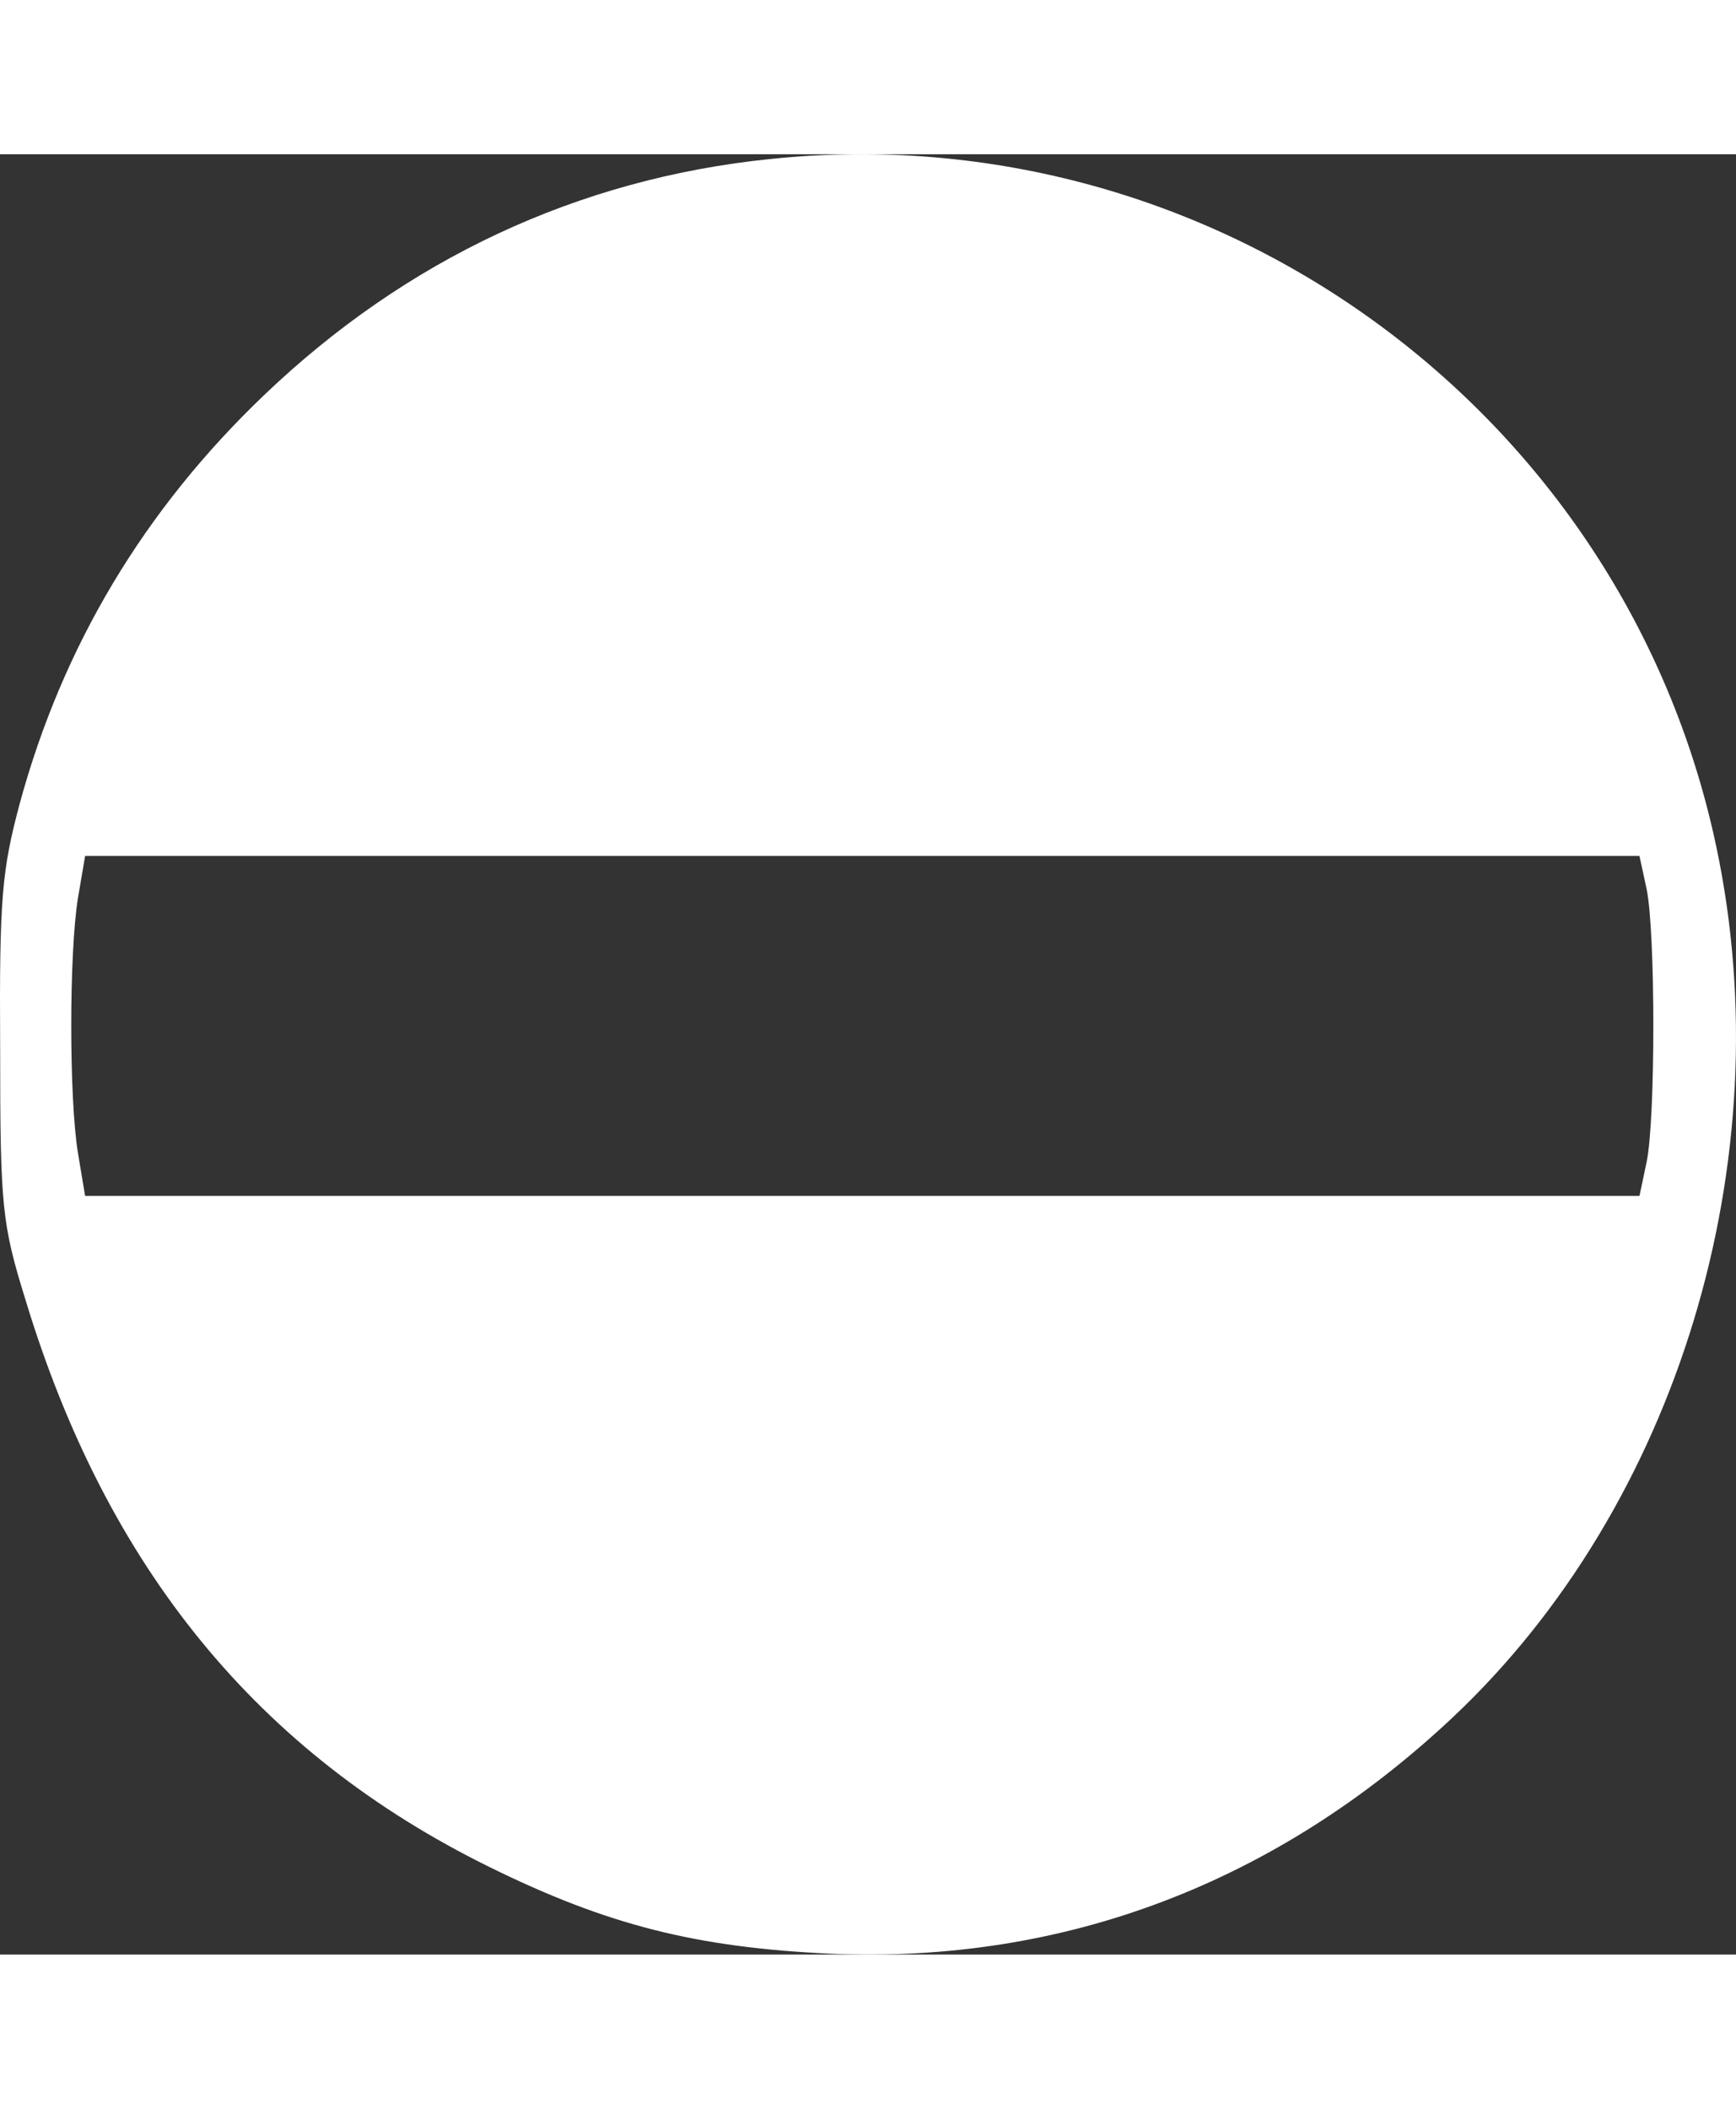
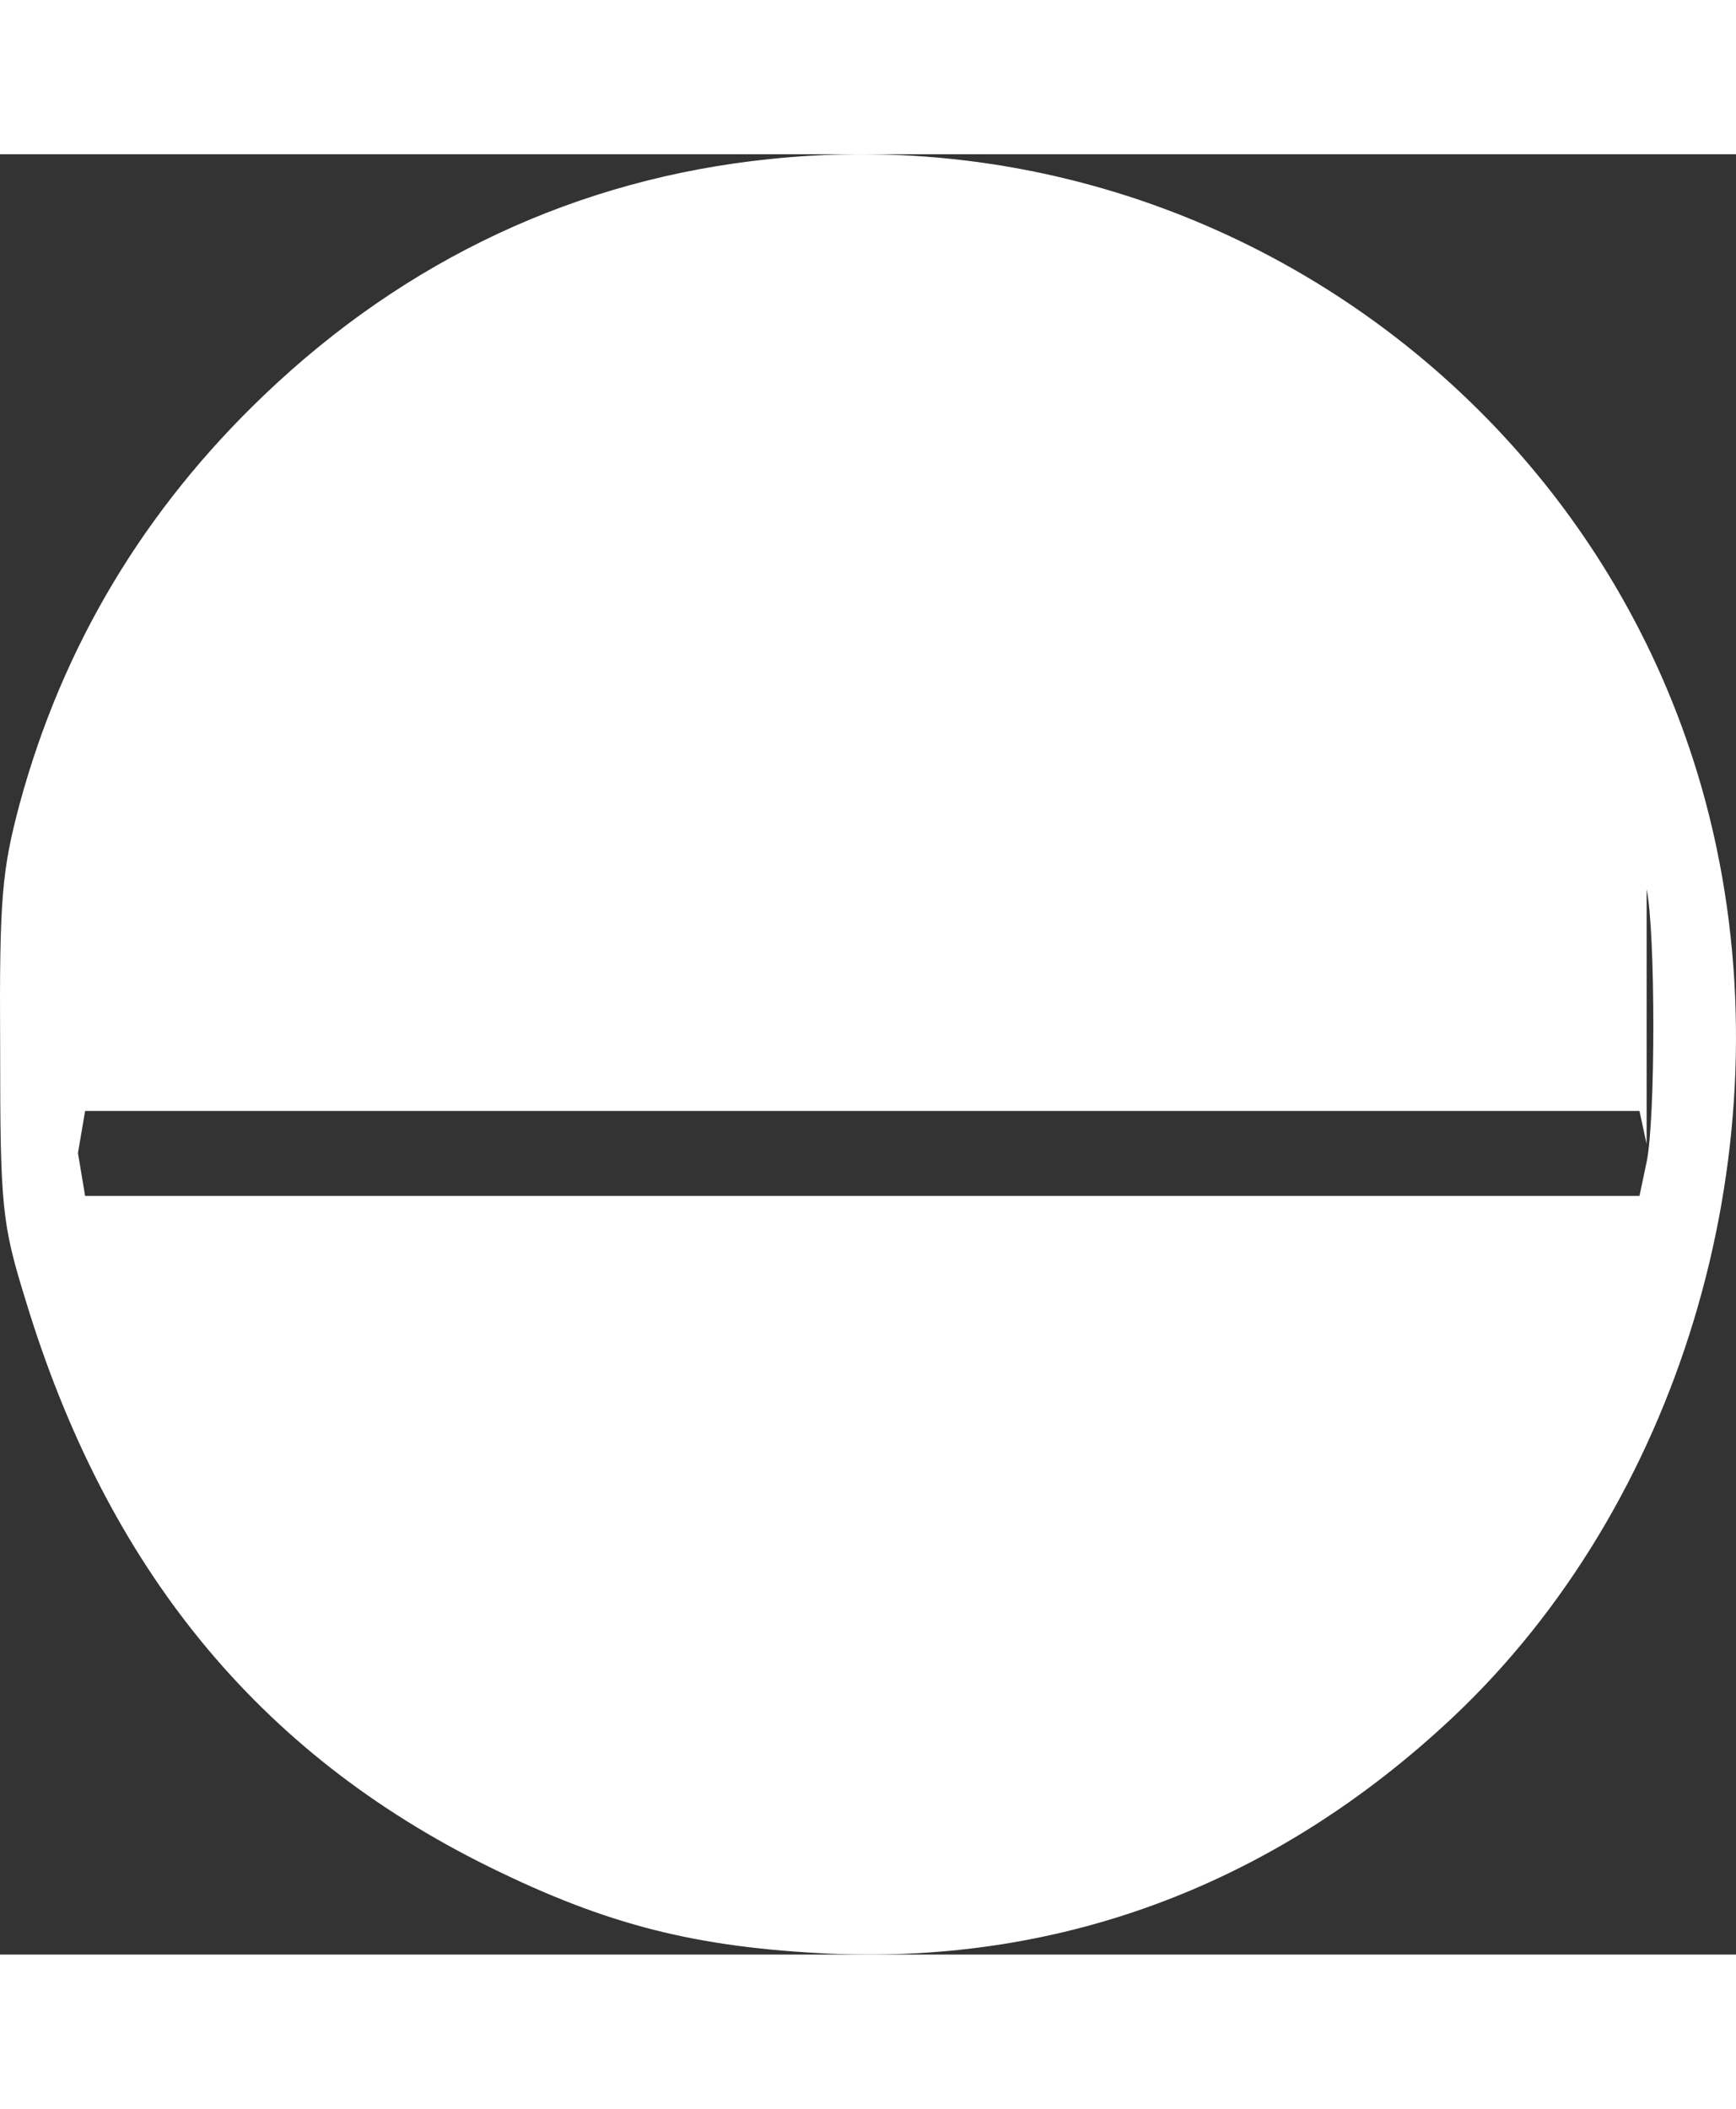
<svg xmlns="http://www.w3.org/2000/svg" version="1.0" width="196pt" height="238pt" viewBox="1.583 21.566 194.11 201.224" preserveAspectRatio="xMidYMid meet">
  <rect x="1.583" y="21.566" width="194.11" height="201.224" fill="#333333" stroke="none" />
  <g transform="translate(0,238) scale(0.1,-0.1)" fill="#ffffff" stroke="none">
-     <path d="M877 2159 c-215 -22 -407 -112 -566 -264 -134 -128 -225 -280 -273 -456 -20 -75 -23 -105 -22 -274 0 -177 2 -196 28 -280 91 -301 261 -508 519 -635 132 -65 231 -90 382 -97 261 -11 498 79 695 264 252 237 369 623 295 973 -103 488 -562 821 -1058 769z m980 -816 c10 -49 10 -257 0 -305 l-8 -38 -869 0 -869 0 -8 48 c-10 61 -10 223 0 285 l8 47 869 0 869 0 8 -37z" />
+     <path d="M877 2159 c-215 -22 -407 -112 -566 -264 -134 -128 -225 -280 -273 -456 -20 -75 -23 -105 -22 -274 0 -177 2 -196 28 -280 91 -301 261 -508 519 -635 132 -65 231 -90 382 -97 261 -11 498 79 695 264 252 237 369 623 295 973 -103 488 -562 821 -1058 769z m980 -816 c10 -49 10 -257 0 -305 l-8 -38 -869 0 -869 0 -8 48 l8 47 869 0 869 0 8 -37z" />
  </g>
</svg>